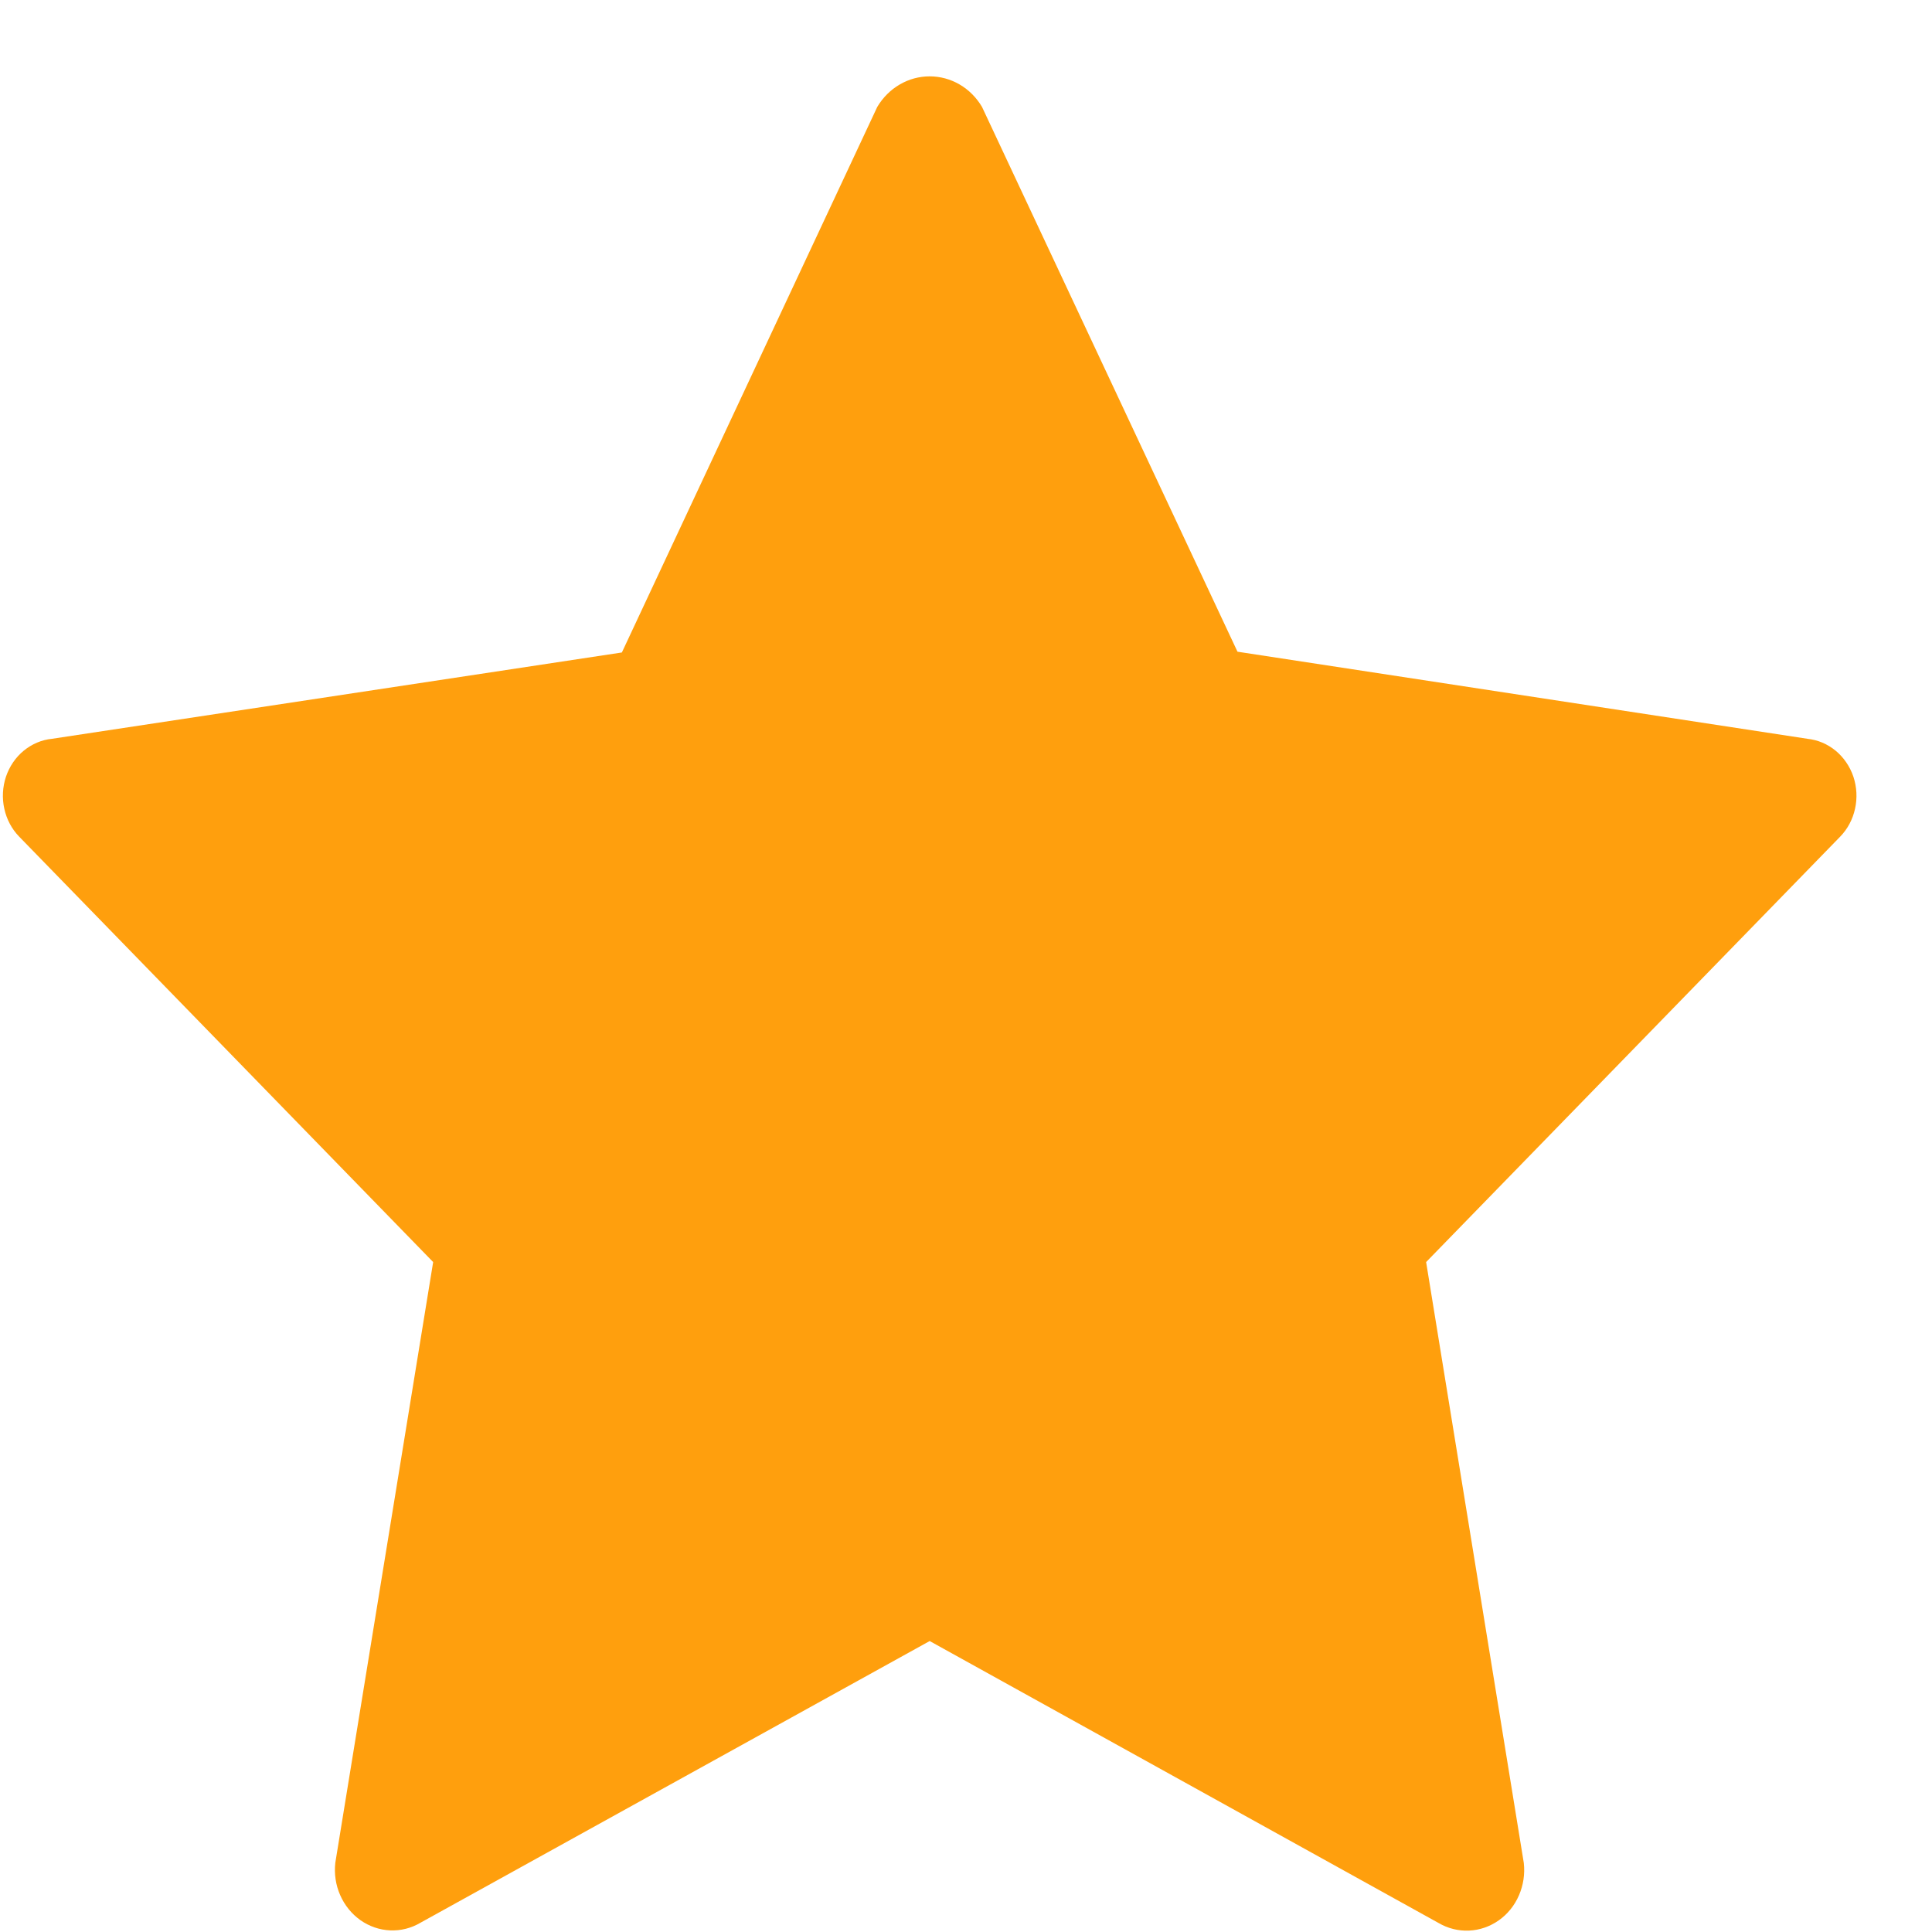
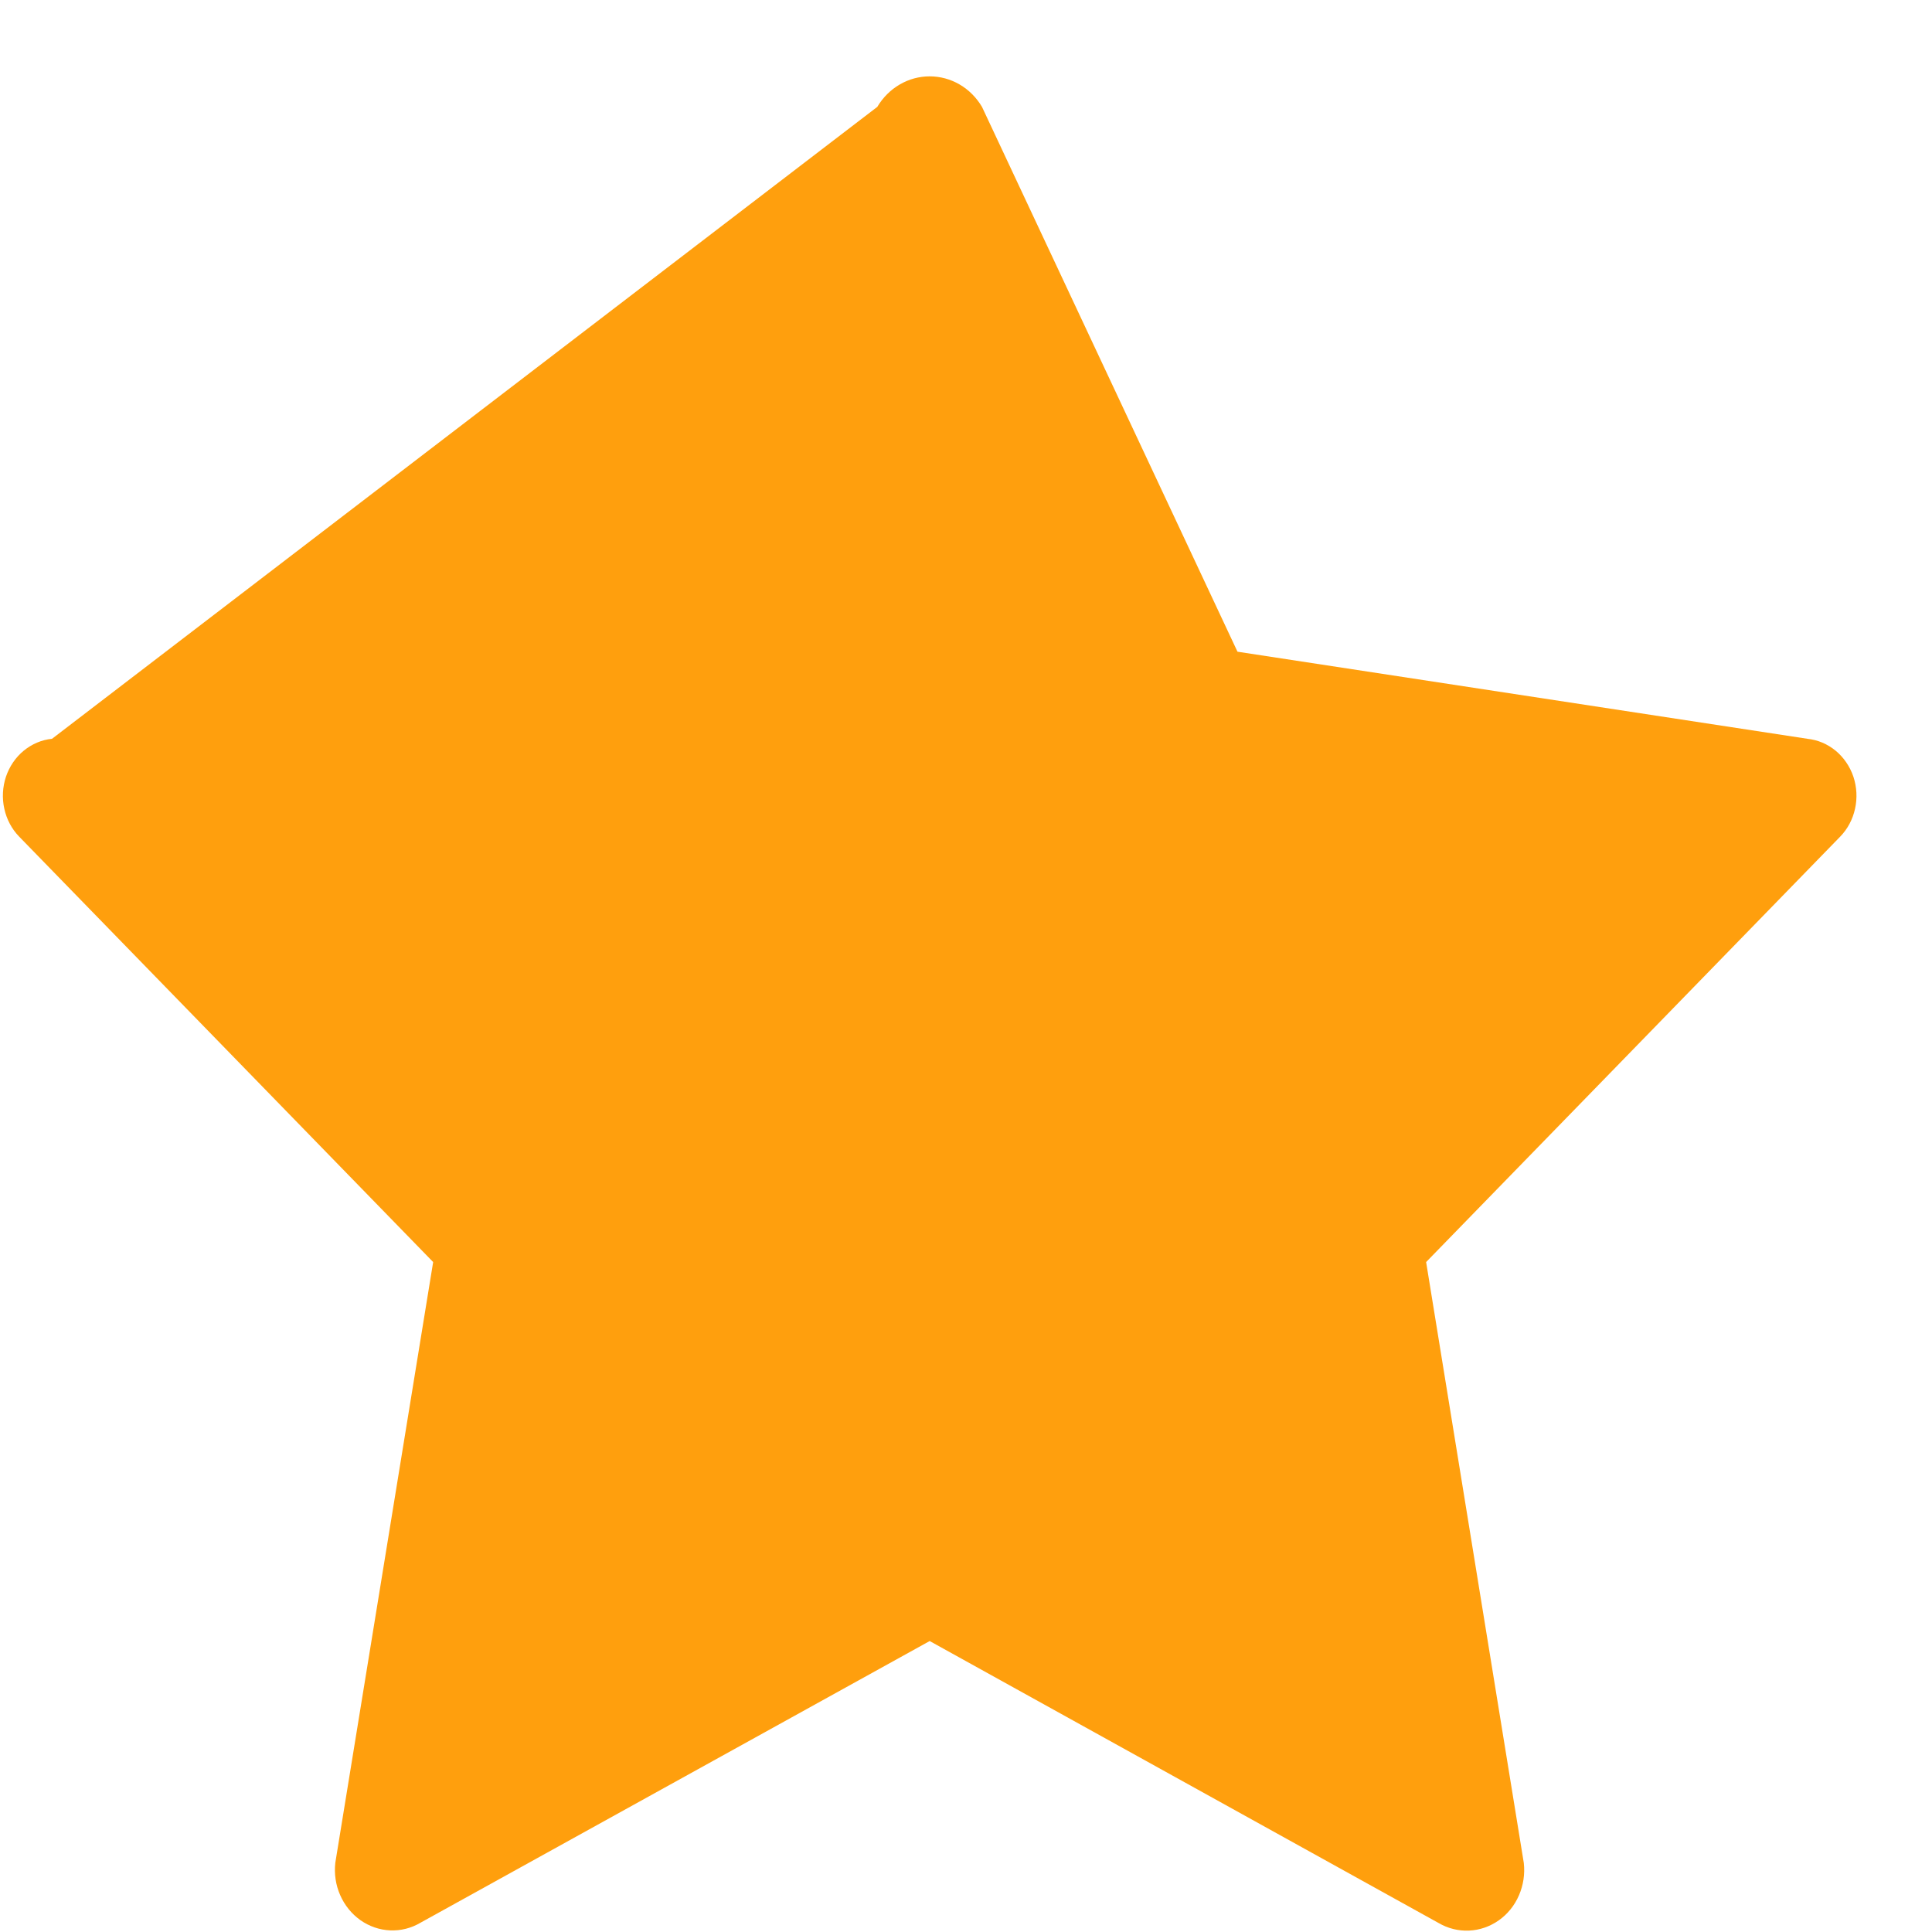
<svg xmlns="http://www.w3.org/2000/svg" width="25" height="25" viewBox="0 0 25 25" fill="none">
-   <path d="M23.389 9.56L16.013 8.433L12.707 1.383C12.635 1.262 12.536 1.162 12.417 1.093C12.299 1.024 12.165 0.988 12.03 0.988C11.894 0.988 11.761 1.024 11.643 1.093C11.524 1.162 11.424 1.262 11.352 1.383L8.047 8.443L0.673 9.56C0.54 9.573 0.413 9.627 0.307 9.714C0.201 9.801 0.122 9.918 0.077 10.051C0.033 10.184 0.025 10.328 0.056 10.466C0.086 10.603 0.153 10.729 0.249 10.827L5.605 16.331L4.339 24.104C4.323 24.247 4.344 24.392 4.402 24.523C4.459 24.654 4.55 24.766 4.664 24.847C4.778 24.927 4.91 24.973 5.048 24.979C5.185 24.985 5.321 24.951 5.441 24.88L12.03 21.235L18.616 24.884C18.736 24.954 18.872 24.988 19.009 24.982C19.146 24.976 19.279 24.93 19.393 24.85C19.507 24.77 19.598 24.658 19.655 24.526C19.712 24.395 19.734 24.25 19.718 24.107L18.454 16.331L23.811 10.827C23.907 10.729 23.974 10.603 24.004 10.466C24.035 10.328 24.027 10.184 23.983 10.051C23.938 9.918 23.858 9.801 23.753 9.714C23.647 9.627 23.52 9.573 23.386 9.56H23.389Z" fill="#FF9F0D" />
+   <path d="M23.389 9.56L16.013 8.433L12.707 1.383C12.635 1.262 12.536 1.162 12.417 1.093C12.299 1.024 12.165 0.988 12.03 0.988C11.894 0.988 11.761 1.024 11.643 1.093C11.524 1.162 11.424 1.262 11.352 1.383L0.673 9.56C0.54 9.573 0.413 9.627 0.307 9.714C0.201 9.801 0.122 9.918 0.077 10.051C0.033 10.184 0.025 10.328 0.056 10.466C0.086 10.603 0.153 10.729 0.249 10.827L5.605 16.331L4.339 24.104C4.323 24.247 4.344 24.392 4.402 24.523C4.459 24.654 4.55 24.766 4.664 24.847C4.778 24.927 4.91 24.973 5.048 24.979C5.185 24.985 5.321 24.951 5.441 24.88L12.03 21.235L18.616 24.884C18.736 24.954 18.872 24.988 19.009 24.982C19.146 24.976 19.279 24.93 19.393 24.85C19.507 24.77 19.598 24.658 19.655 24.526C19.712 24.395 19.734 24.25 19.718 24.107L18.454 16.331L23.811 10.827C23.907 10.729 23.974 10.603 24.004 10.466C24.035 10.328 24.027 10.184 23.983 10.051C23.938 9.918 23.858 9.801 23.753 9.714C23.647 9.627 23.52 9.573 23.386 9.56H23.389Z" fill="#FF9F0D" />
</svg>